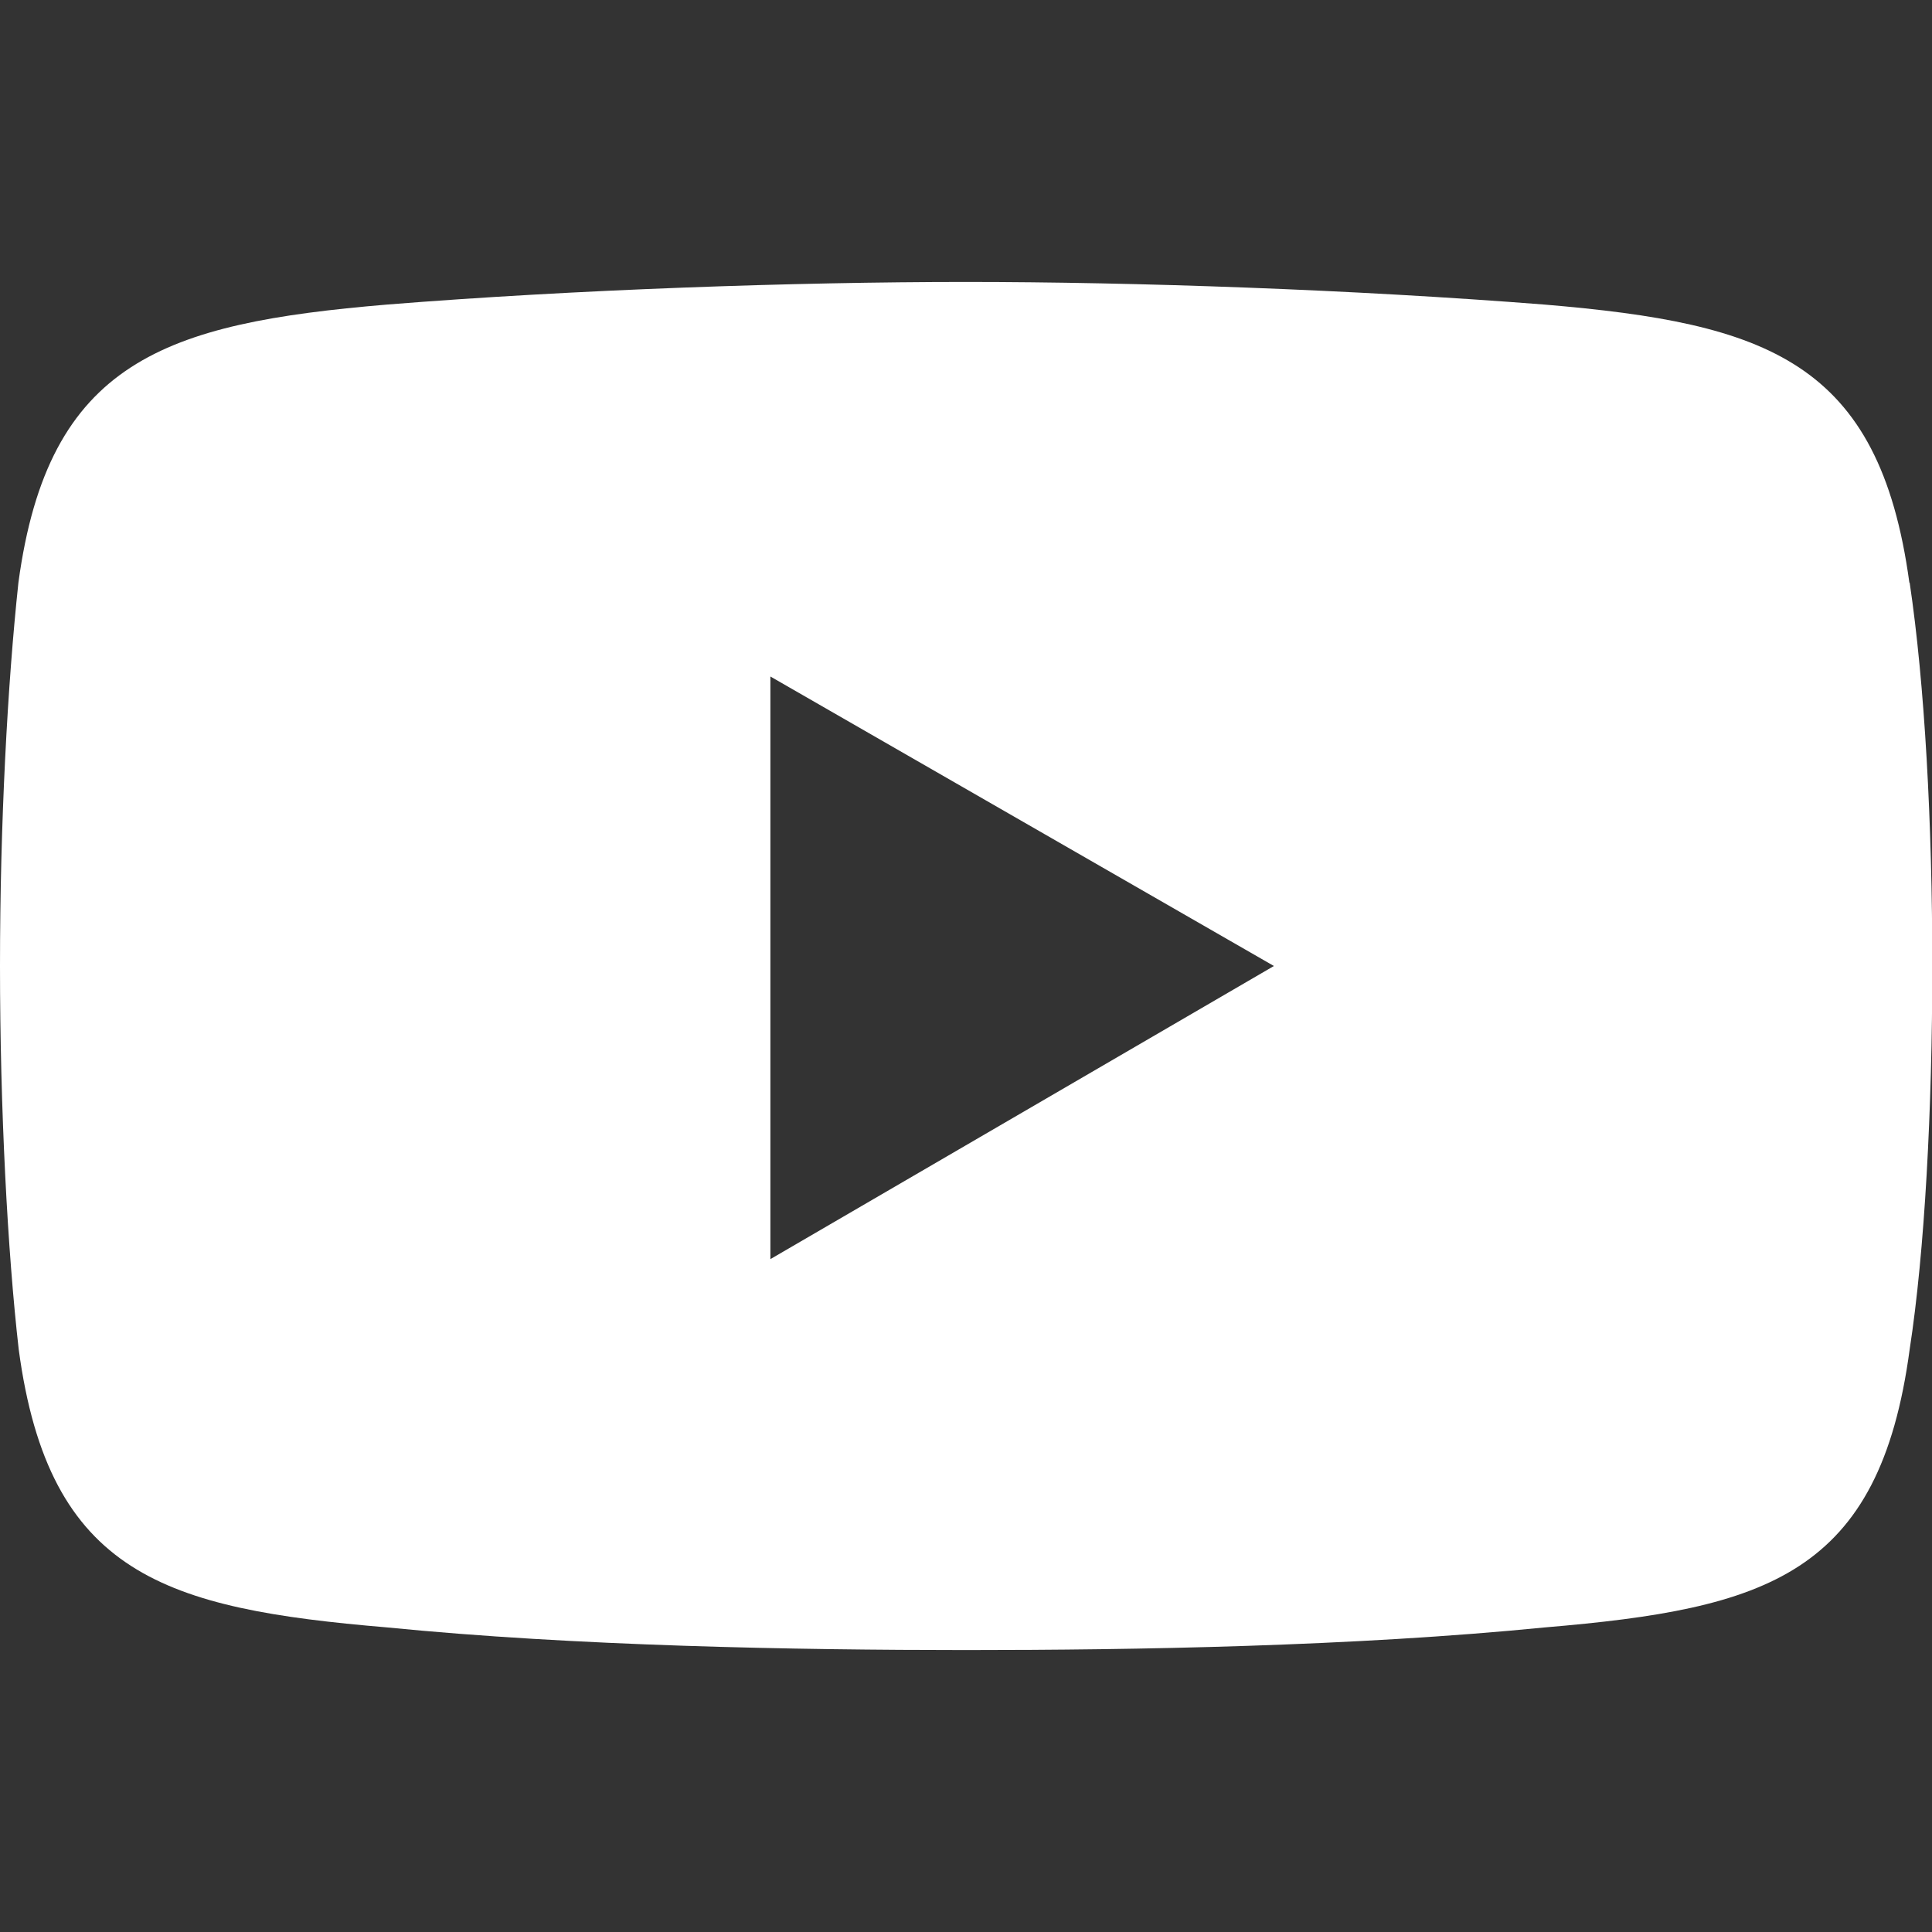
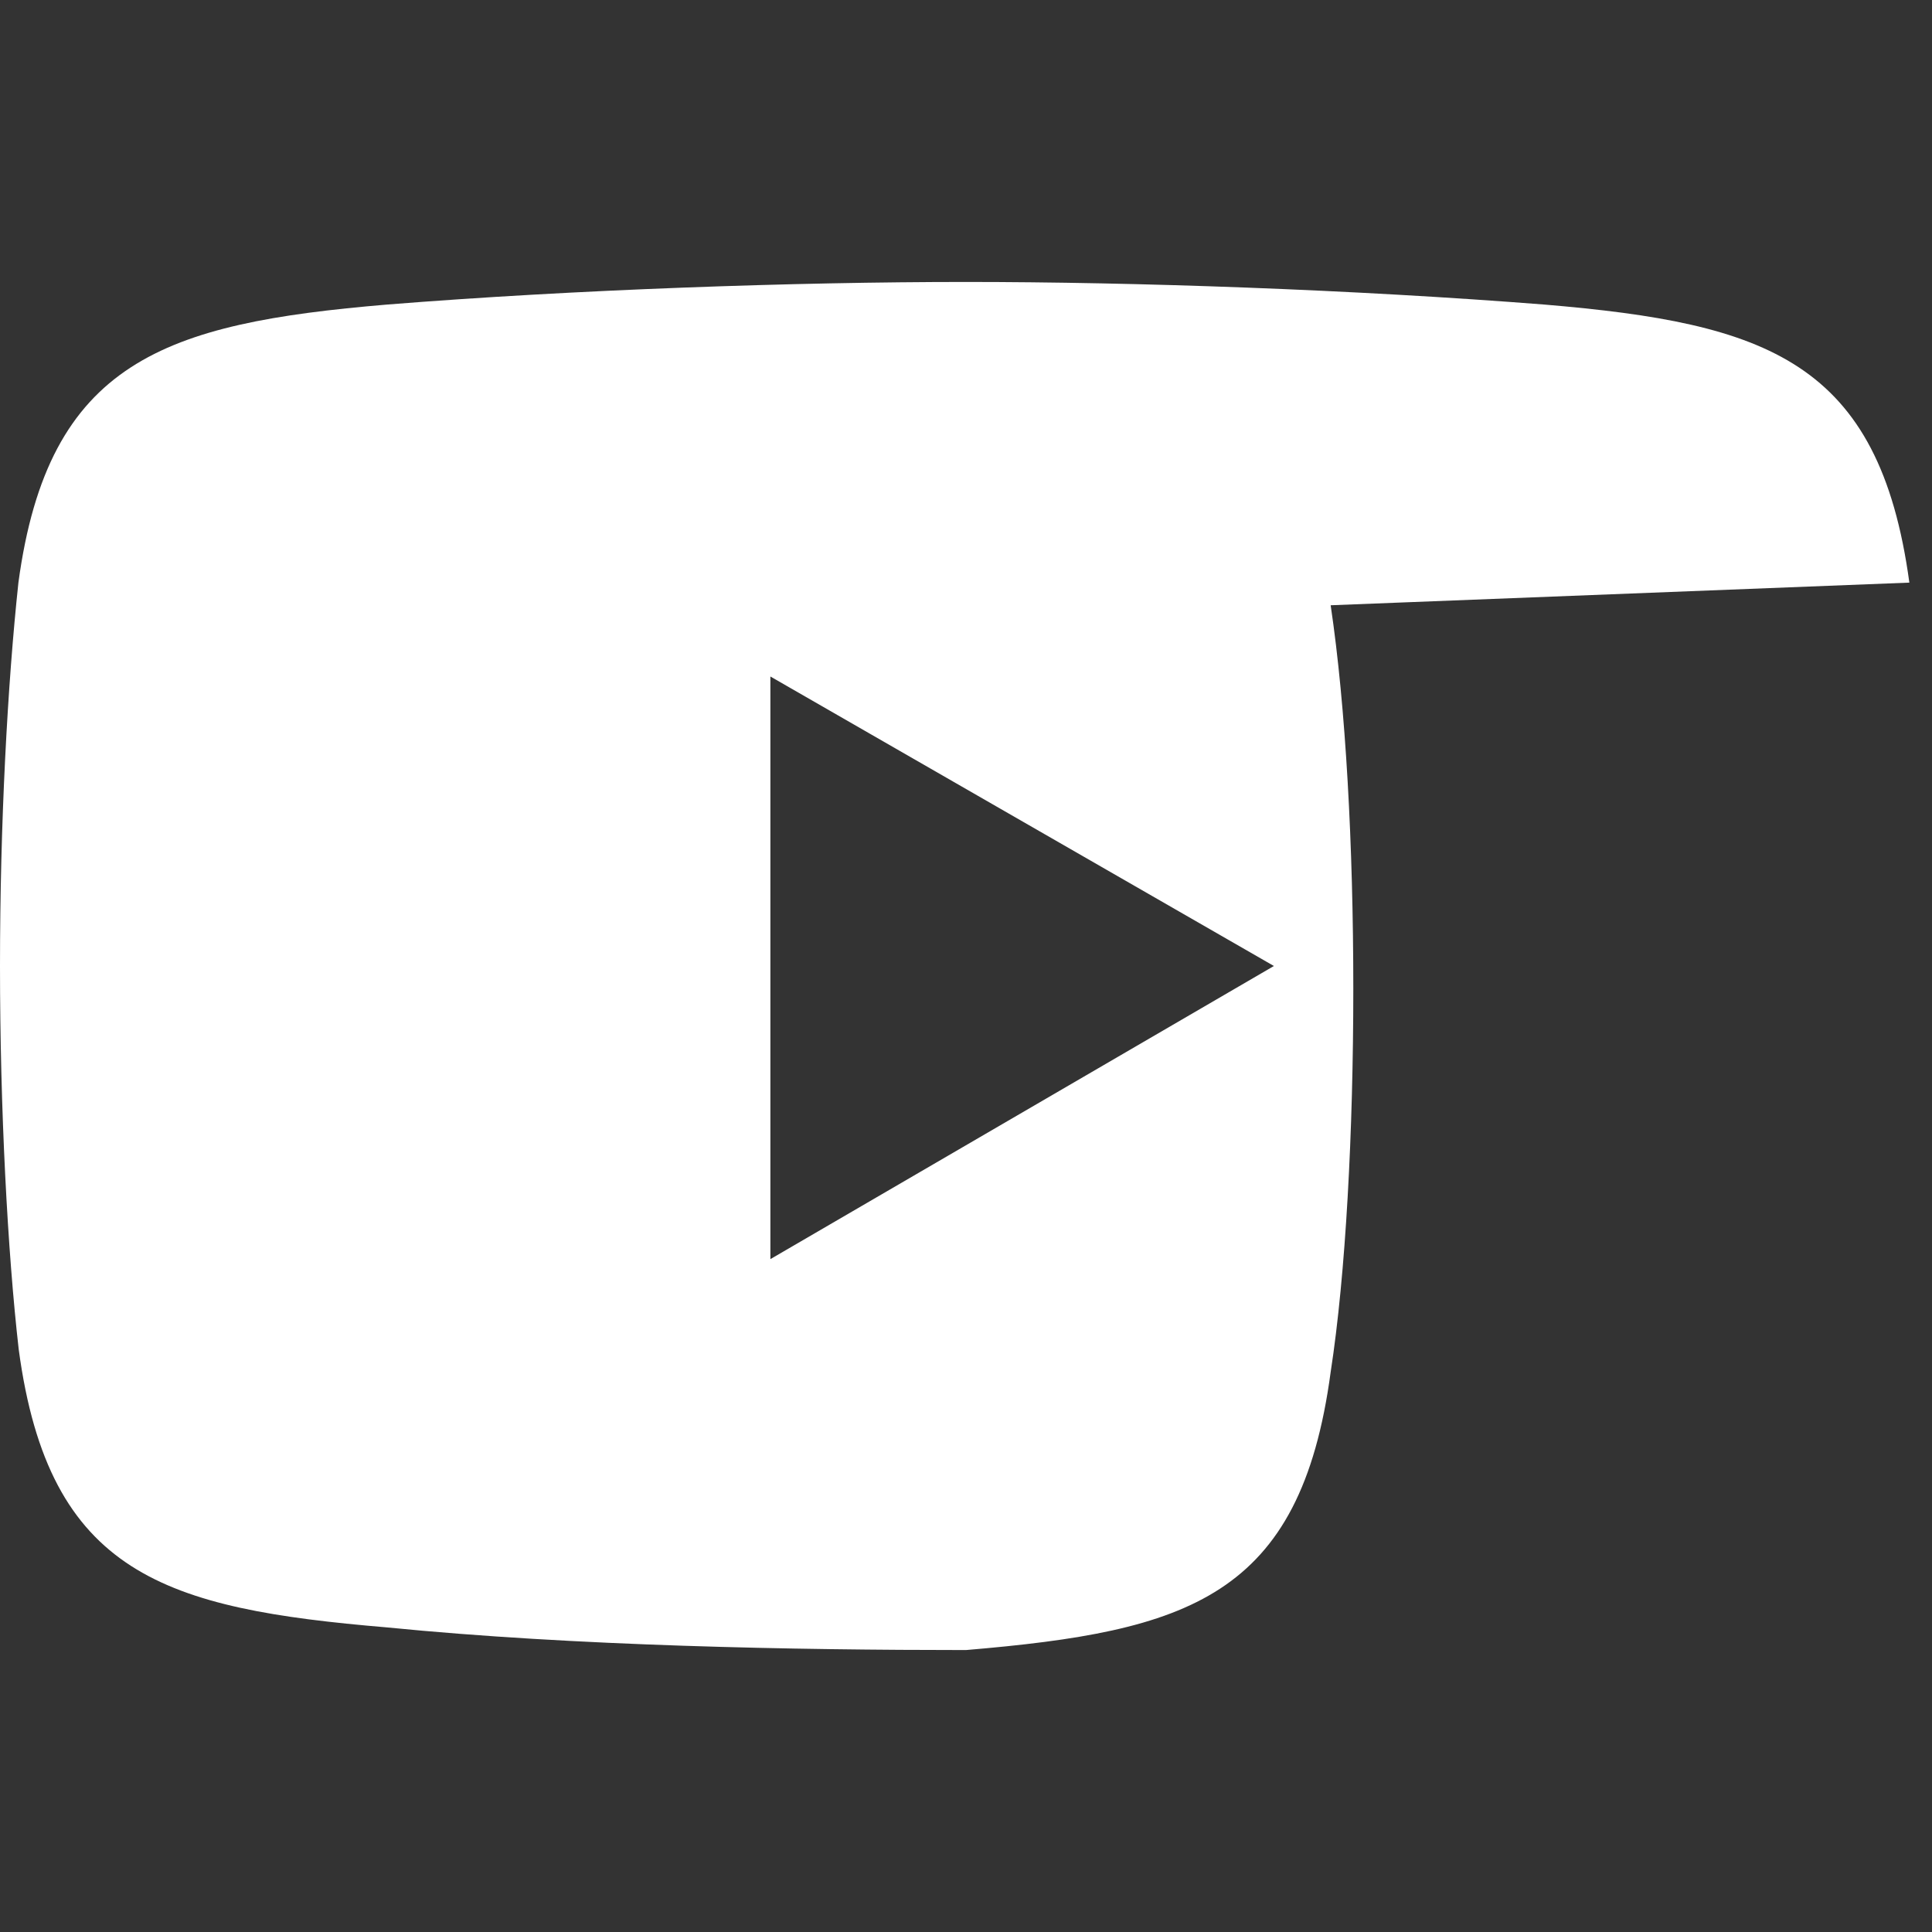
<svg xmlns="http://www.w3.org/2000/svg" id="Layer_1" viewBox="0 0 64 64">
  <rect x="0" y="0" width="64" height="64" fill="#333333" stroke="none" />
  <defs>
    <style>.cls-1{fill:#fff;fill-rule:evenodd;}</style>
  </defs>
-   <path class="cls-1" d="m63.25,19.3c-1-7.35-4.73-8.59-12.08-9.21-6.35-.5-13.57-.75-19.18-.75s-12.95.25-19.18.75c-7.35.62-11.21,1.87-12.2,9.21C.25,22.66,0,27.27,0,32s.25,9.46.62,12.7c1,7.47,4.86,8.59,12.2,9.21,6.23.62,13.57.75,19.18.75s12.82-.12,19.18-.75c7.35-.62,11.08-1.74,12.08-9.21.5-3.24.75-7.97.75-12.7s-.25-9.34-.75-12.7Zm-37.73,22.41v-19.3l16.68,9.59-16.68,9.71Z" />
+   <path class="cls-1" d="m63.25,19.3c-1-7.35-4.73-8.59-12.08-9.21-6.35-.5-13.57-.75-19.18-.75s-12.95.25-19.18.75c-7.35.62-11.21,1.87-12.2,9.21C.25,22.66,0,27.27,0,32s.25,9.46.62,12.7c1,7.47,4.86,8.59,12.2,9.21,6.23.62,13.57.75,19.18.75c7.35-.62,11.08-1.74,12.08-9.21.5-3.24.75-7.97.75-12.7s-.25-9.34-.75-12.7Zm-37.73,22.41v-19.3l16.68,9.59-16.68,9.71Z" />
</svg>